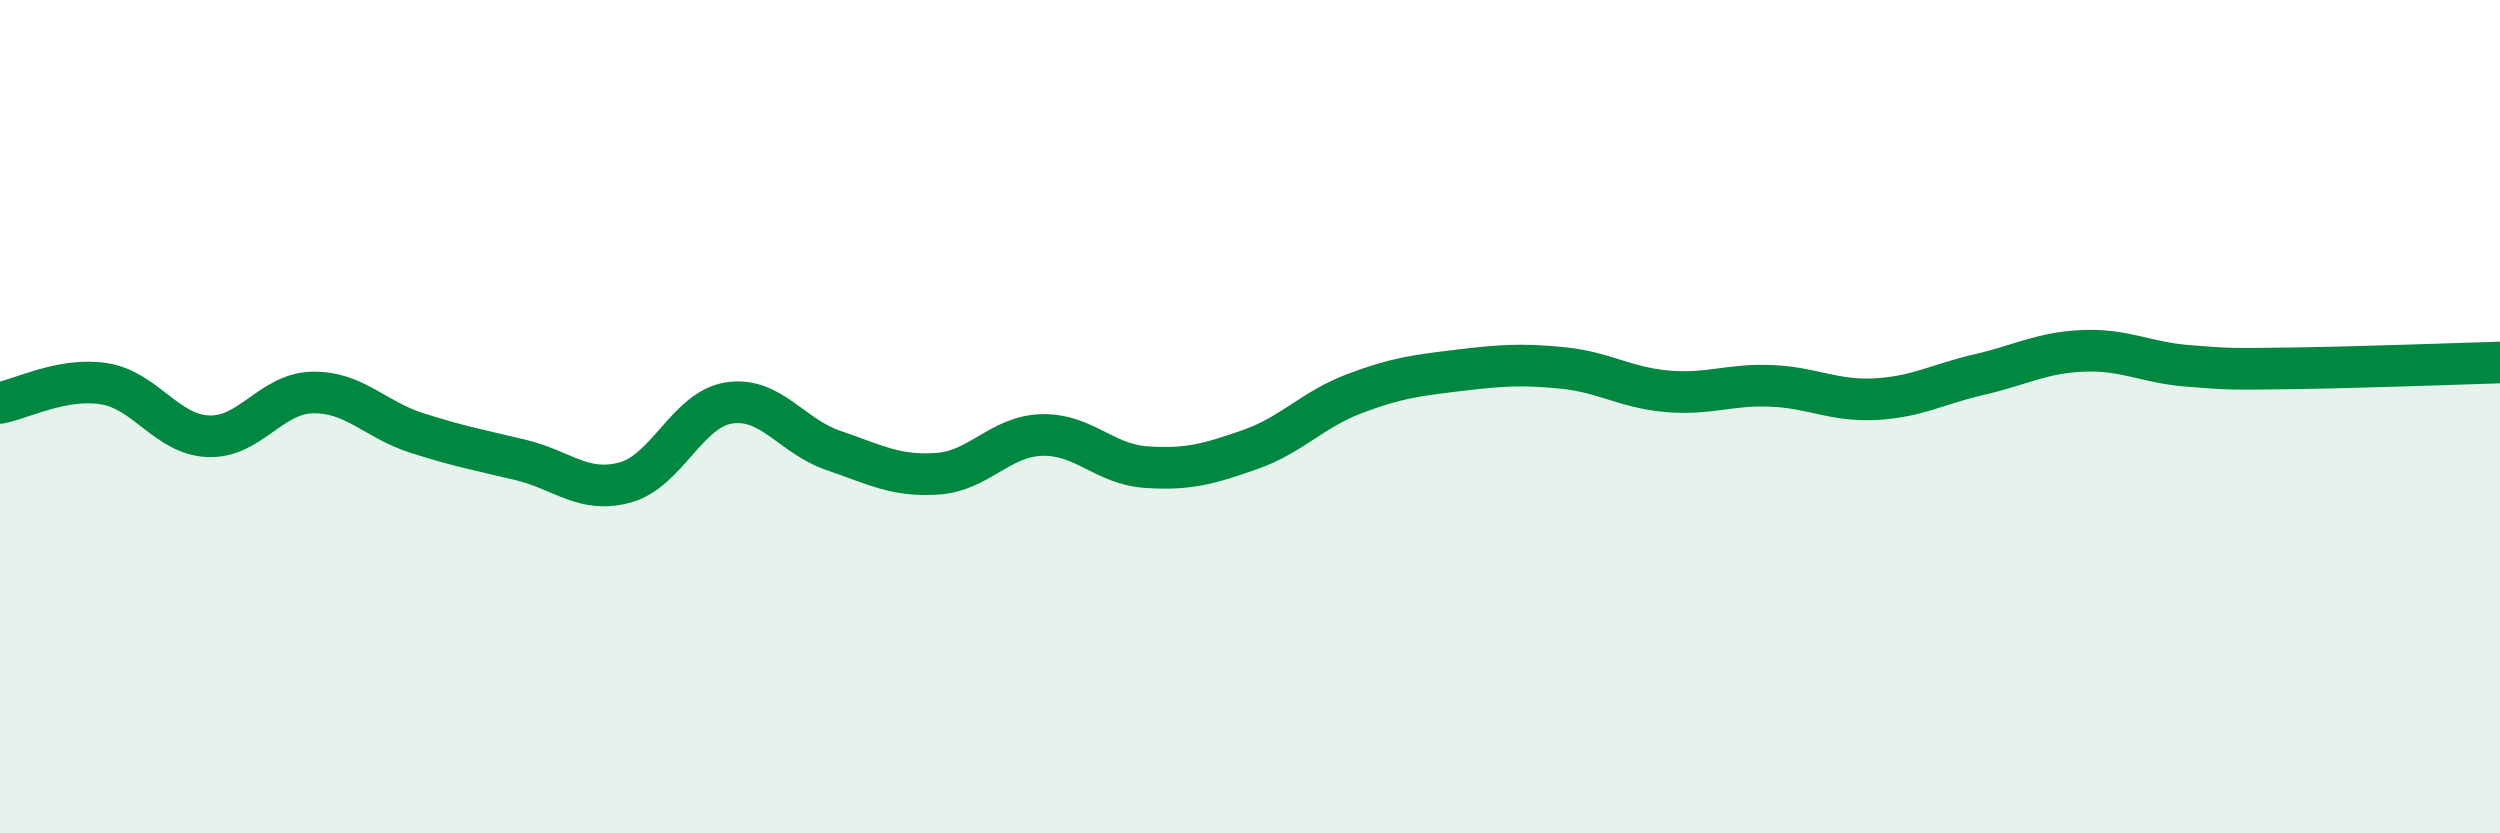
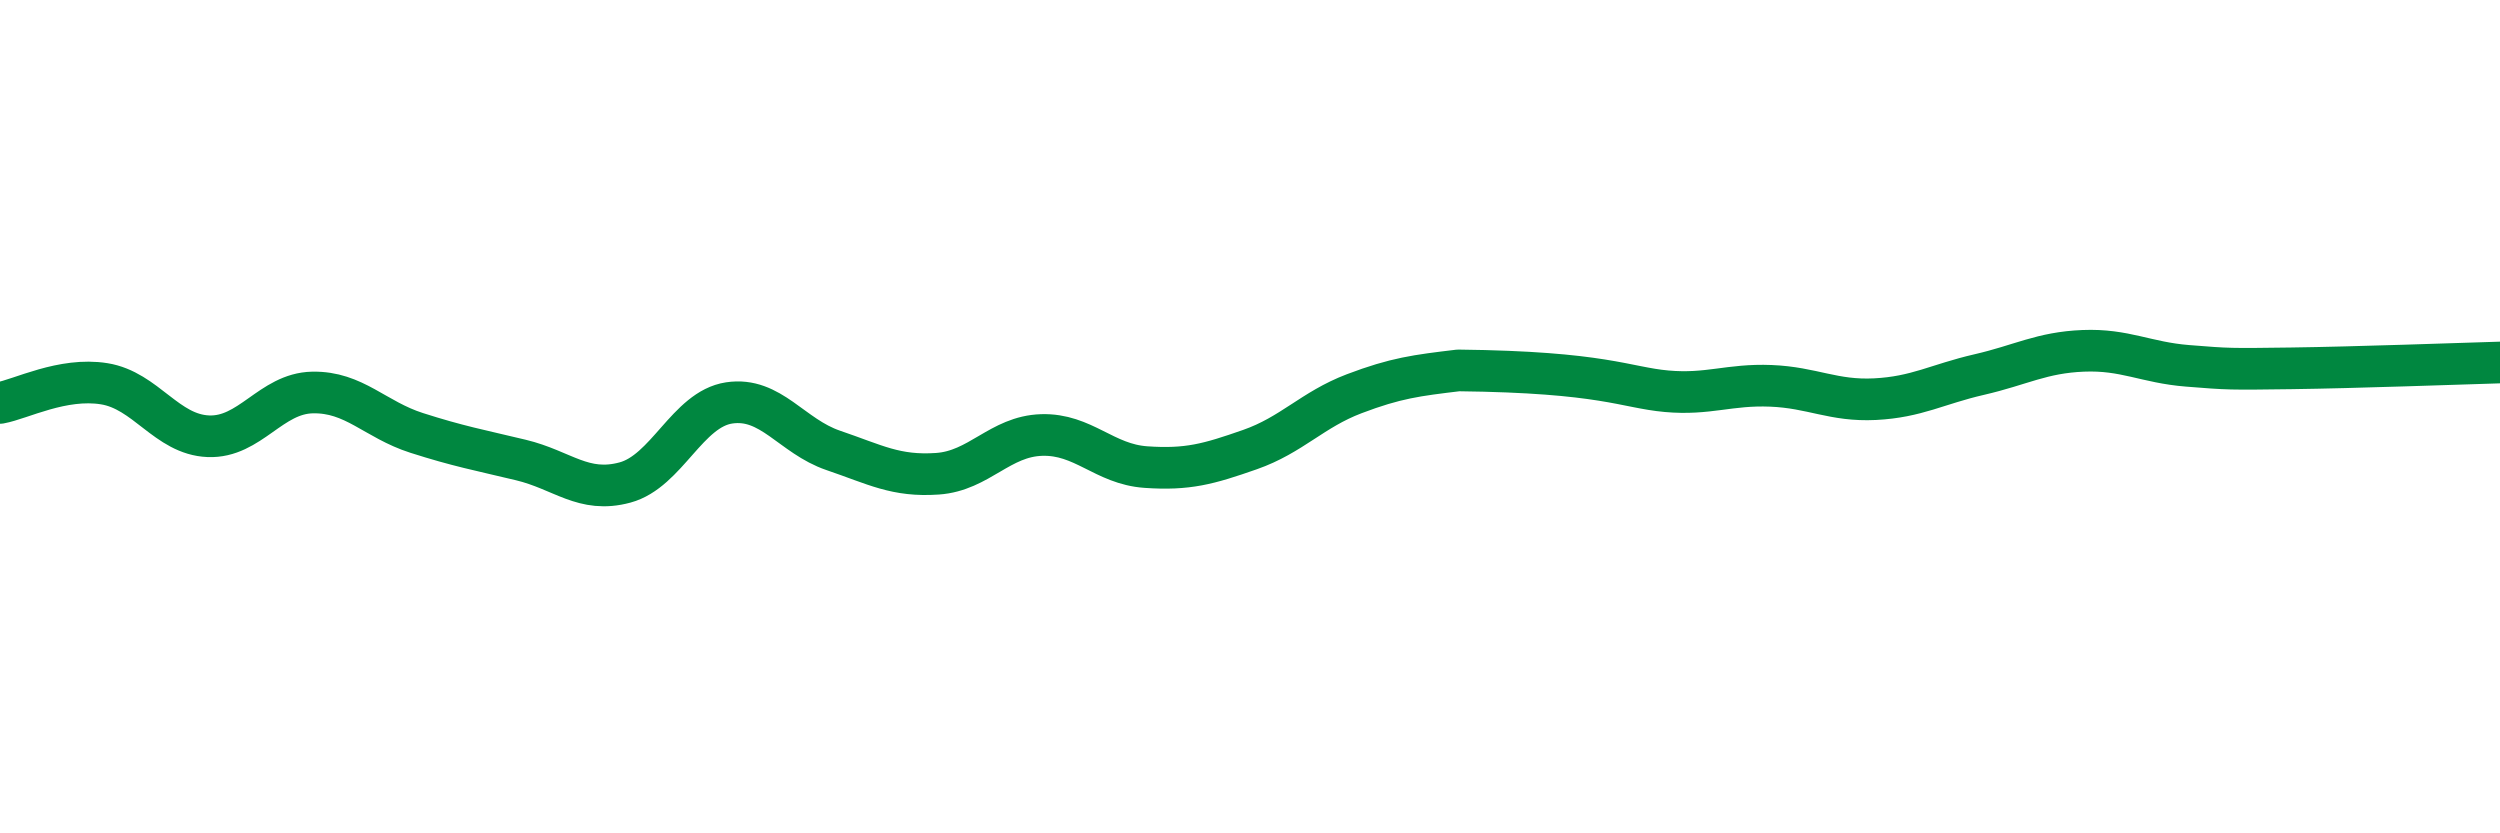
<svg xmlns="http://www.w3.org/2000/svg" width="60" height="20" viewBox="0 0 60 20">
-   <path d="M 0,9.67 C 0.5,9.58 1.5,9.05 2.5,9.21 C 3.5,9.37 4,10.43 5,10.47 C 6,10.51 6.5,9.44 7.5,9.42 C 8.5,9.4 9,10.07 10,10.39 C 11,10.71 11.5,10.8 12.5,11.04 C 13.5,11.28 14,11.85 15,11.58 C 16,11.31 16.5,9.82 17.5,9.67 C 18.5,9.52 19,10.47 20,10.81 C 21,11.15 21.5,11.44 22.5,11.37 C 23.5,11.3 24,10.47 25,10.44 C 26,10.41 26.5,11.14 27.5,11.21 C 28.5,11.28 29,11.14 30,10.79 C 31,10.44 31.5,9.83 32.5,9.45 C 33.5,9.07 34,9.01 35,8.89 C 36,8.77 36.5,8.73 37.5,8.83 C 38.5,8.93 39,9.3 40,9.39 C 41,9.48 41.5,9.22 42.5,9.26 C 43.5,9.3 44,9.63 45,9.58 C 46,9.53 46.5,9.22 47.5,8.99 C 48.5,8.76 49,8.46 50,8.42 C 51,8.38 51.5,8.7 52.5,8.78 C 53.5,8.86 53.5,8.86 55,8.84 C 56.5,8.82 59,8.73 60,8.7L60 20L0 20Z" fill="#008740" opacity="0.1" stroke-linecap="round" stroke-linejoin="round" />
-   <path d="M 0,9.67 C 0.5,9.58 1.5,9.05 2.5,9.21 C 3.5,9.37 4,10.43 5,10.47 C 6,10.51 6.5,9.44 7.5,9.42 C 8.5,9.4 9,10.07 10,10.39 C 11,10.71 11.5,10.8 12.5,11.04 C 13.5,11.28 14,11.85 15,11.58 C 16,11.31 16.5,9.82 17.5,9.67 C 18.5,9.52 19,10.47 20,10.81 C 21,11.15 21.5,11.44 22.5,11.37 C 23.5,11.3 24,10.47 25,10.44 C 26,10.41 26.5,11.14 27.5,11.21 C 28.5,11.28 29,11.14 30,10.79 C 31,10.44 31.5,9.83 32.5,9.45 C 33.5,9.07 34,9.01 35,8.89 C 36,8.77 36.5,8.73 37.5,8.83 C 38.5,8.93 39,9.3 40,9.39 C 41,9.48 41.5,9.22 42.5,9.26 C 43.5,9.3 44,9.63 45,9.58 C 46,9.53 46.5,9.22 47.5,8.99 C 48.5,8.76 49,8.46 50,8.42 C 51,8.38 51.5,8.7 52.5,8.78 C 53.5,8.86 53.5,8.86 55,8.84 C 56.5,8.82 59,8.73 60,8.7" stroke="#008740" stroke-width="1" fill="none" stroke-linecap="round" stroke-linejoin="round" />
+   <path d="M 0,9.67 C 0.5,9.58 1.5,9.05 2.5,9.21 C 3.5,9.37 4,10.43 5,10.47 C 6,10.51 6.5,9.44 7.5,9.42 C 8.5,9.4 9,10.07 10,10.39 C 11,10.71 11.5,10.8 12.5,11.04 C 13.5,11.28 14,11.85 15,11.58 C 16,11.31 16.5,9.82 17.5,9.67 C 18.5,9.52 19,10.47 20,10.81 C 21,11.15 21.5,11.44 22.5,11.37 C 23.5,11.3 24,10.47 25,10.44 C 26,10.41 26.5,11.14 27.5,11.21 C 28.5,11.28 29,11.14 30,10.79 C 31,10.44 31.5,9.83 32.5,9.45 C 33.5,9.07 34,9.01 35,8.89 C 38.5,8.93 39,9.3 40,9.39 C 41,9.48 41.5,9.22 42.5,9.26 C 43.5,9.3 44,9.63 45,9.58 C 46,9.53 46.5,9.22 47.5,8.99 C 48.5,8.76 49,8.46 50,8.42 C 51,8.38 51.5,8.7 52.5,8.78 C 53.5,8.86 53.5,8.86 55,8.84 C 56.5,8.82 59,8.73 60,8.7" stroke="#008740" stroke-width="1" fill="none" stroke-linecap="round" stroke-linejoin="round" />
</svg>